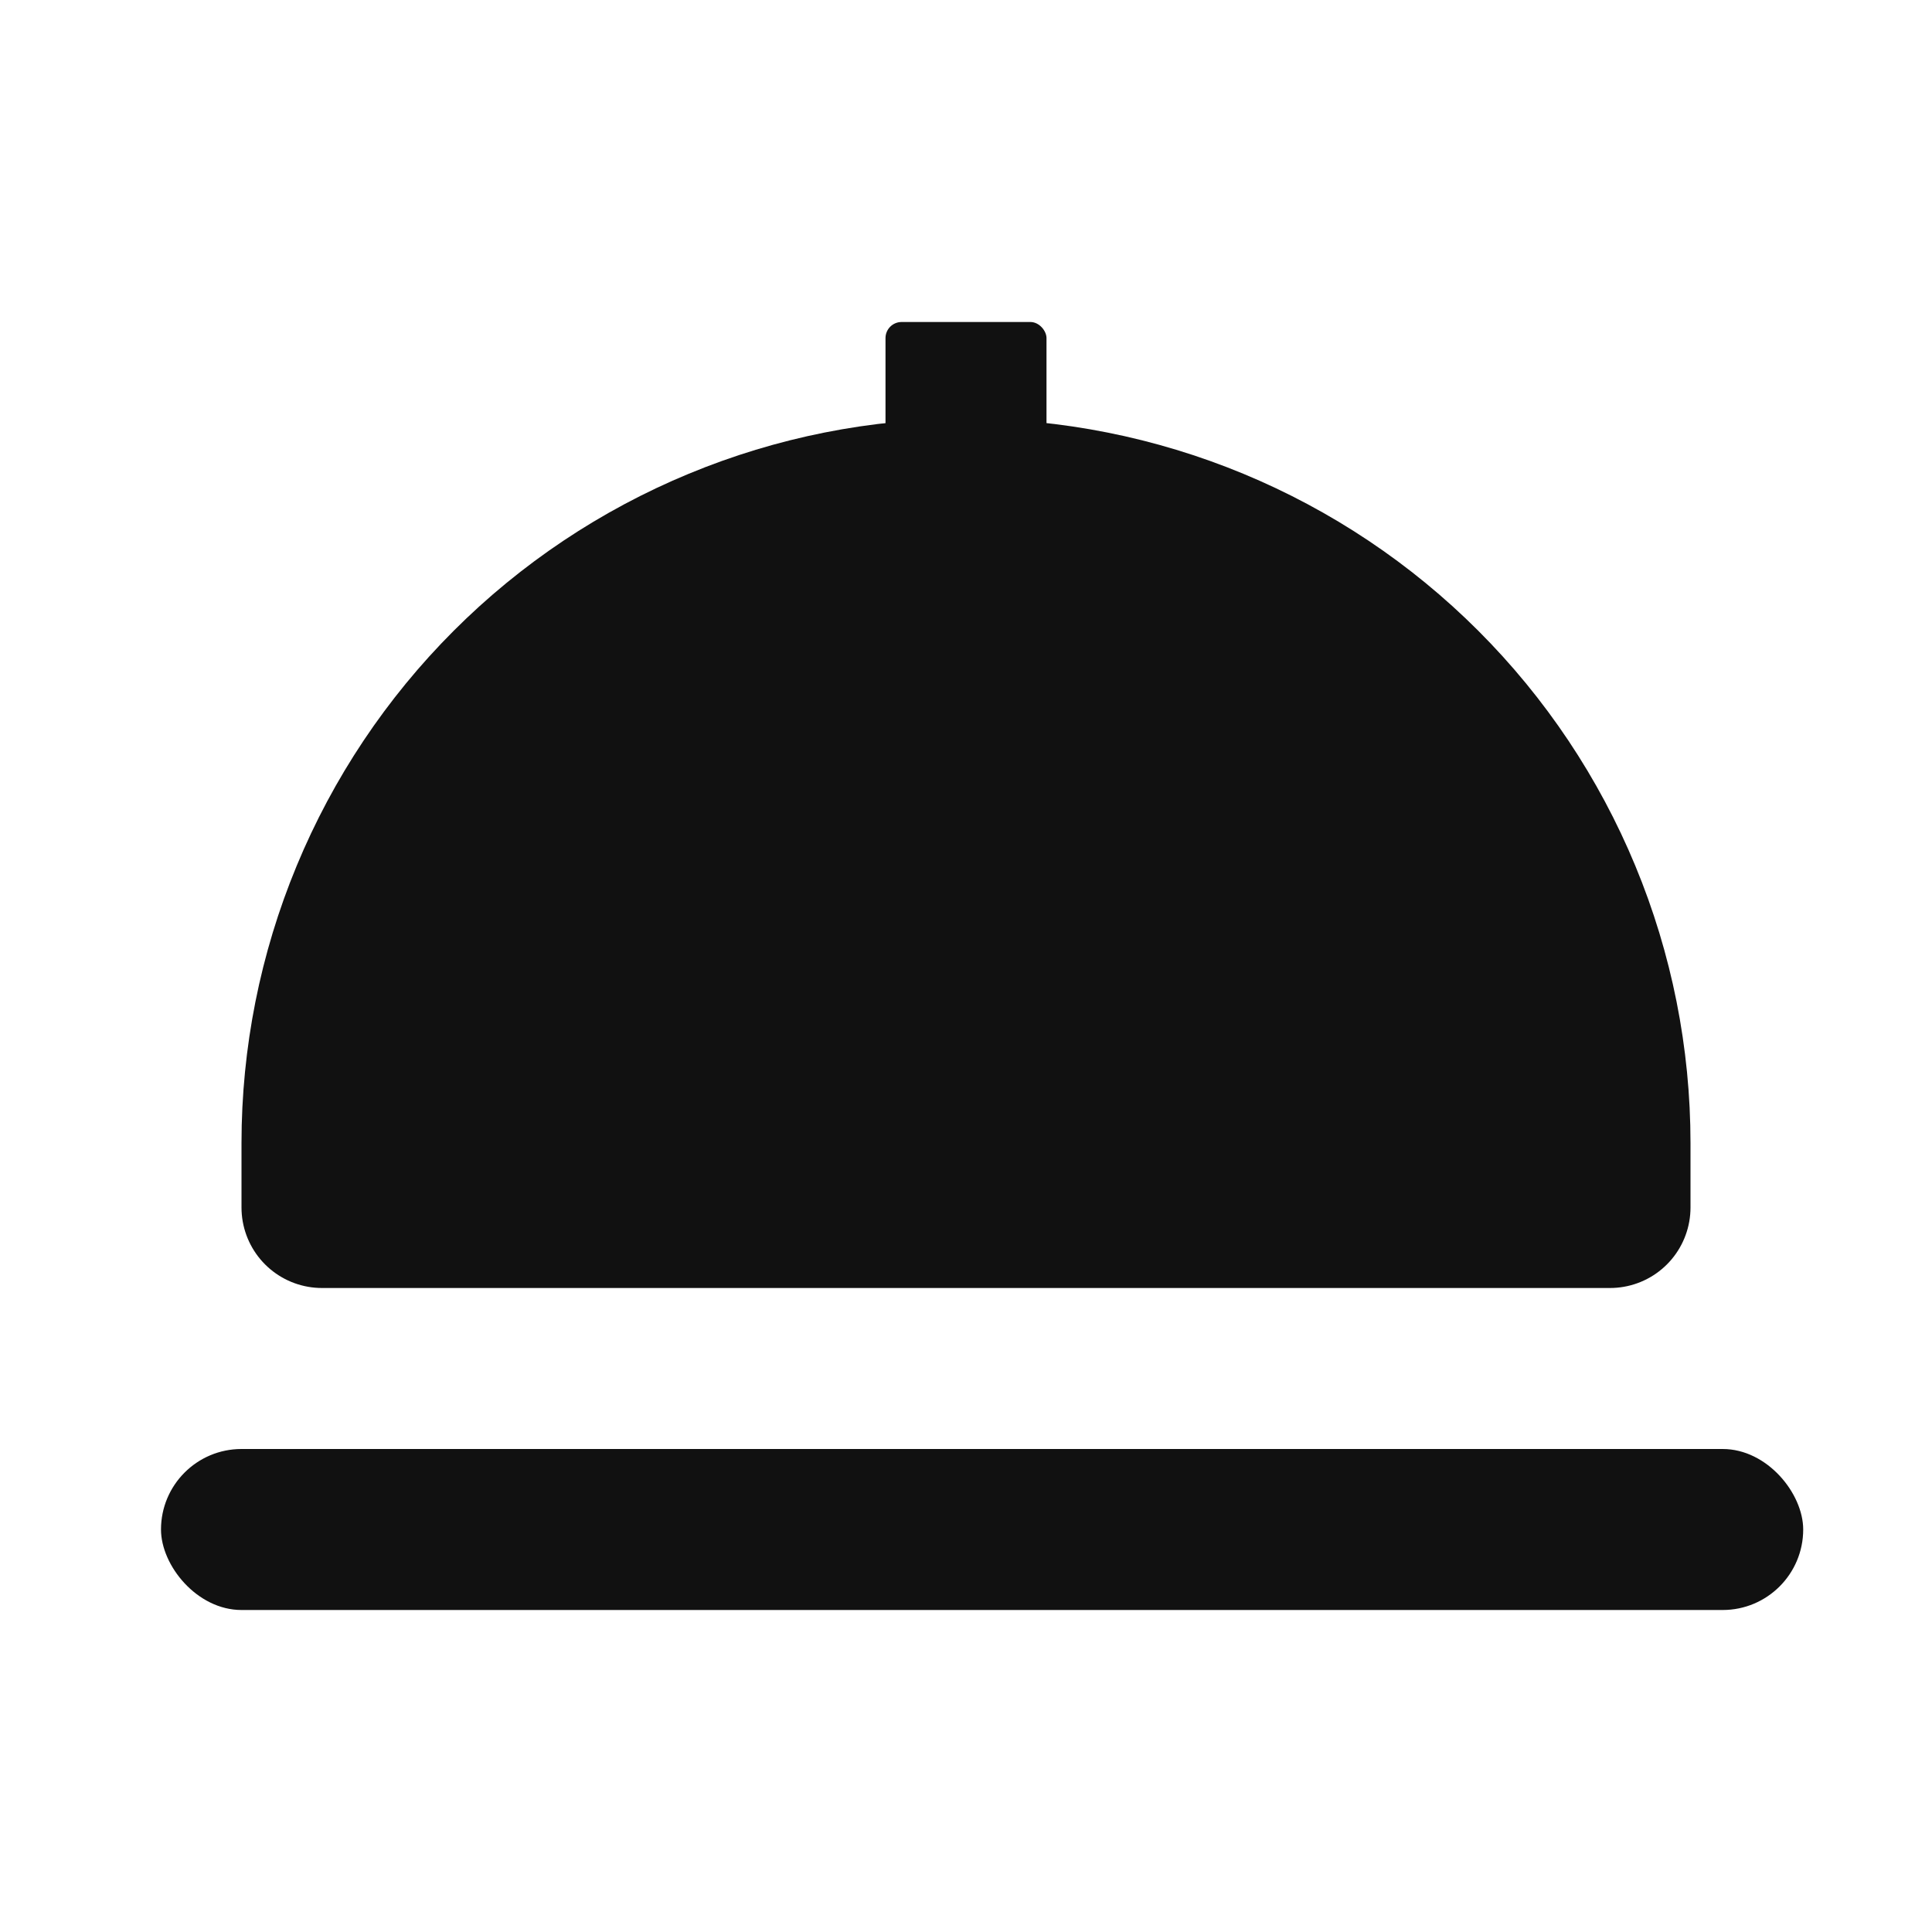
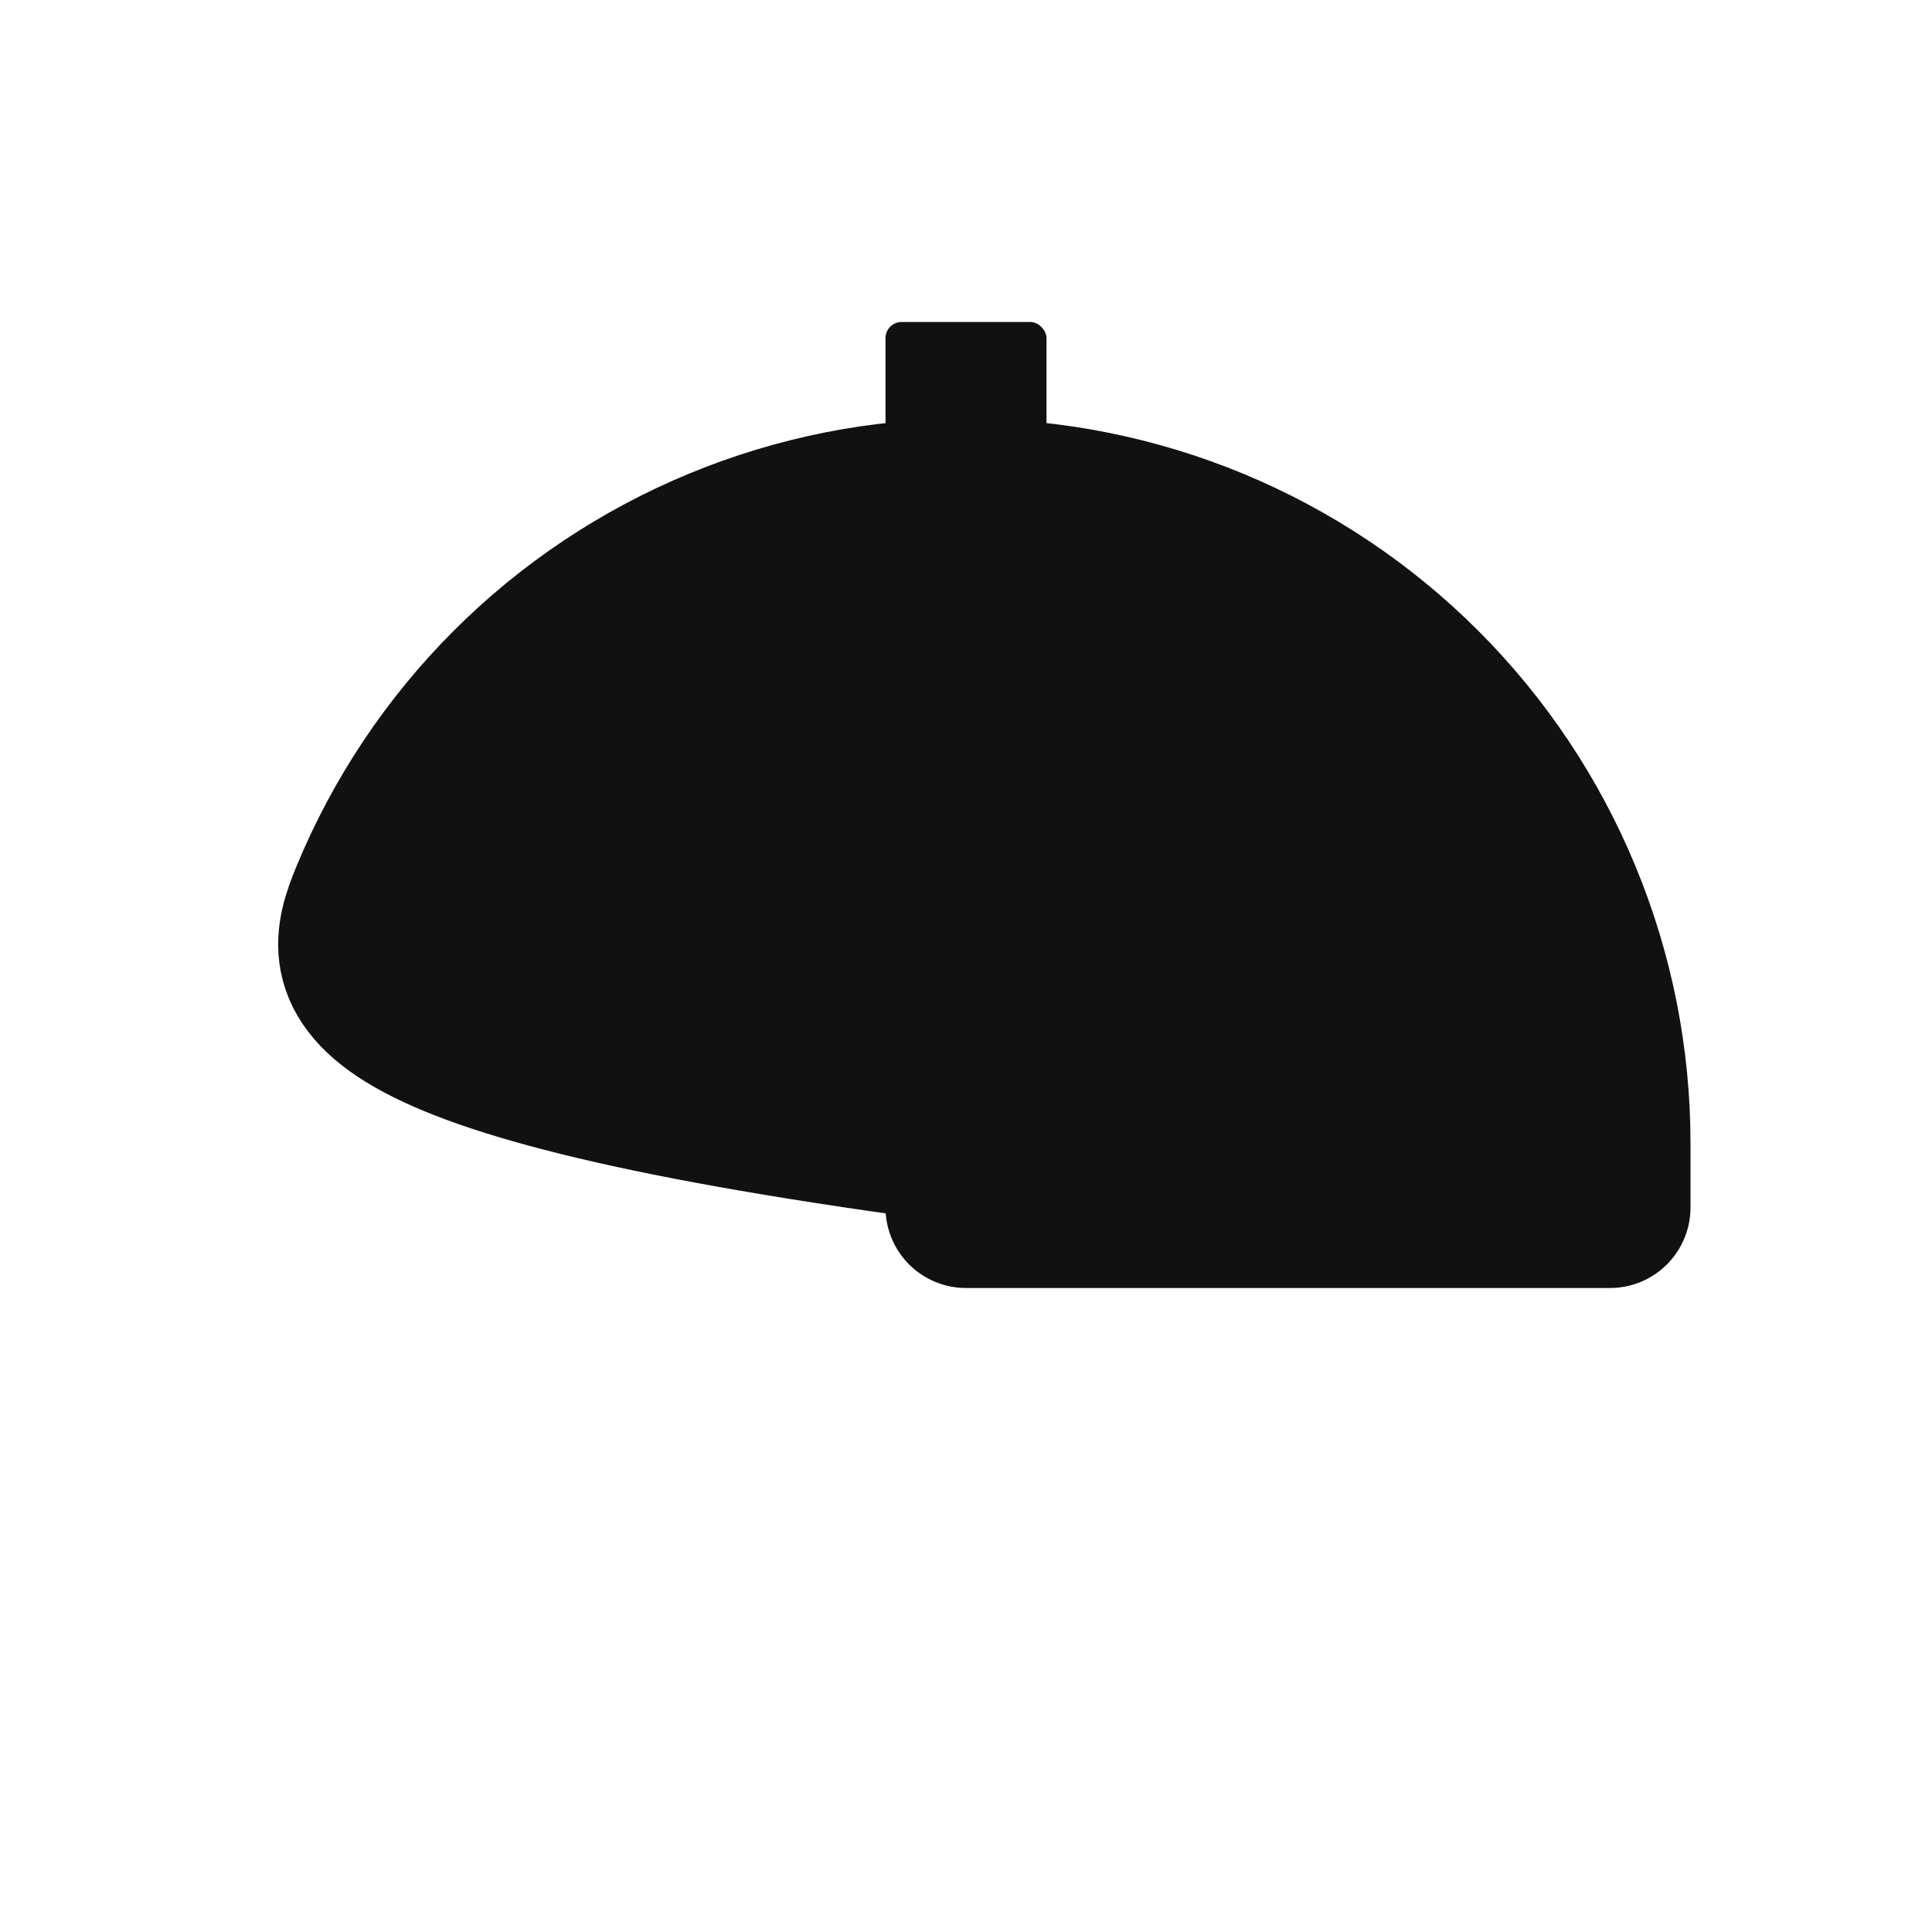
<svg xmlns="http://www.w3.org/2000/svg" width="24" height="24" viewBox="0 0 24 24" fill="none">
-   <rect x="2" y="18" width="20.4" height="2" rx="1" fill="#111111" />
-   <path d="M19.391 11.139C19.793 12.109 20 13.149 20 14.2V15H12H4V14.2C4 13.149 4.207 12.109 4.609 11.139C5.011 10.168 5.6 9.286 6.343 8.543C7.086 7.8 7.968 7.211 8.939 6.809C9.909 6.407 10.949 6.2 12 6.2C13.051 6.2 14.091 6.407 15.062 6.809C16.032 7.211 16.914 7.8 17.657 8.543C18.4 9.286 18.989 10.168 19.391 11.139Z" fill="#111111" stroke="#111111" stroke-width="2" stroke-linejoin="round" />
+   <path d="M19.391 11.139C19.793 12.109 20 13.149 20 14.2V15H12V14.2C4 13.149 4.207 12.109 4.609 11.139C5.011 10.168 5.6 9.286 6.343 8.543C7.086 7.8 7.968 7.211 8.939 6.809C9.909 6.407 10.949 6.2 12 6.2C13.051 6.2 14.091 6.407 15.062 6.809C16.032 7.211 16.914 7.8 17.657 8.543C18.4 9.286 18.989 10.168 19.391 11.139Z" fill="#111111" stroke="#111111" stroke-width="2" stroke-linejoin="round" />
  <rect x="11" y="4" width="2" height="2" rx="0.2" fill="#111111" />
</svg>